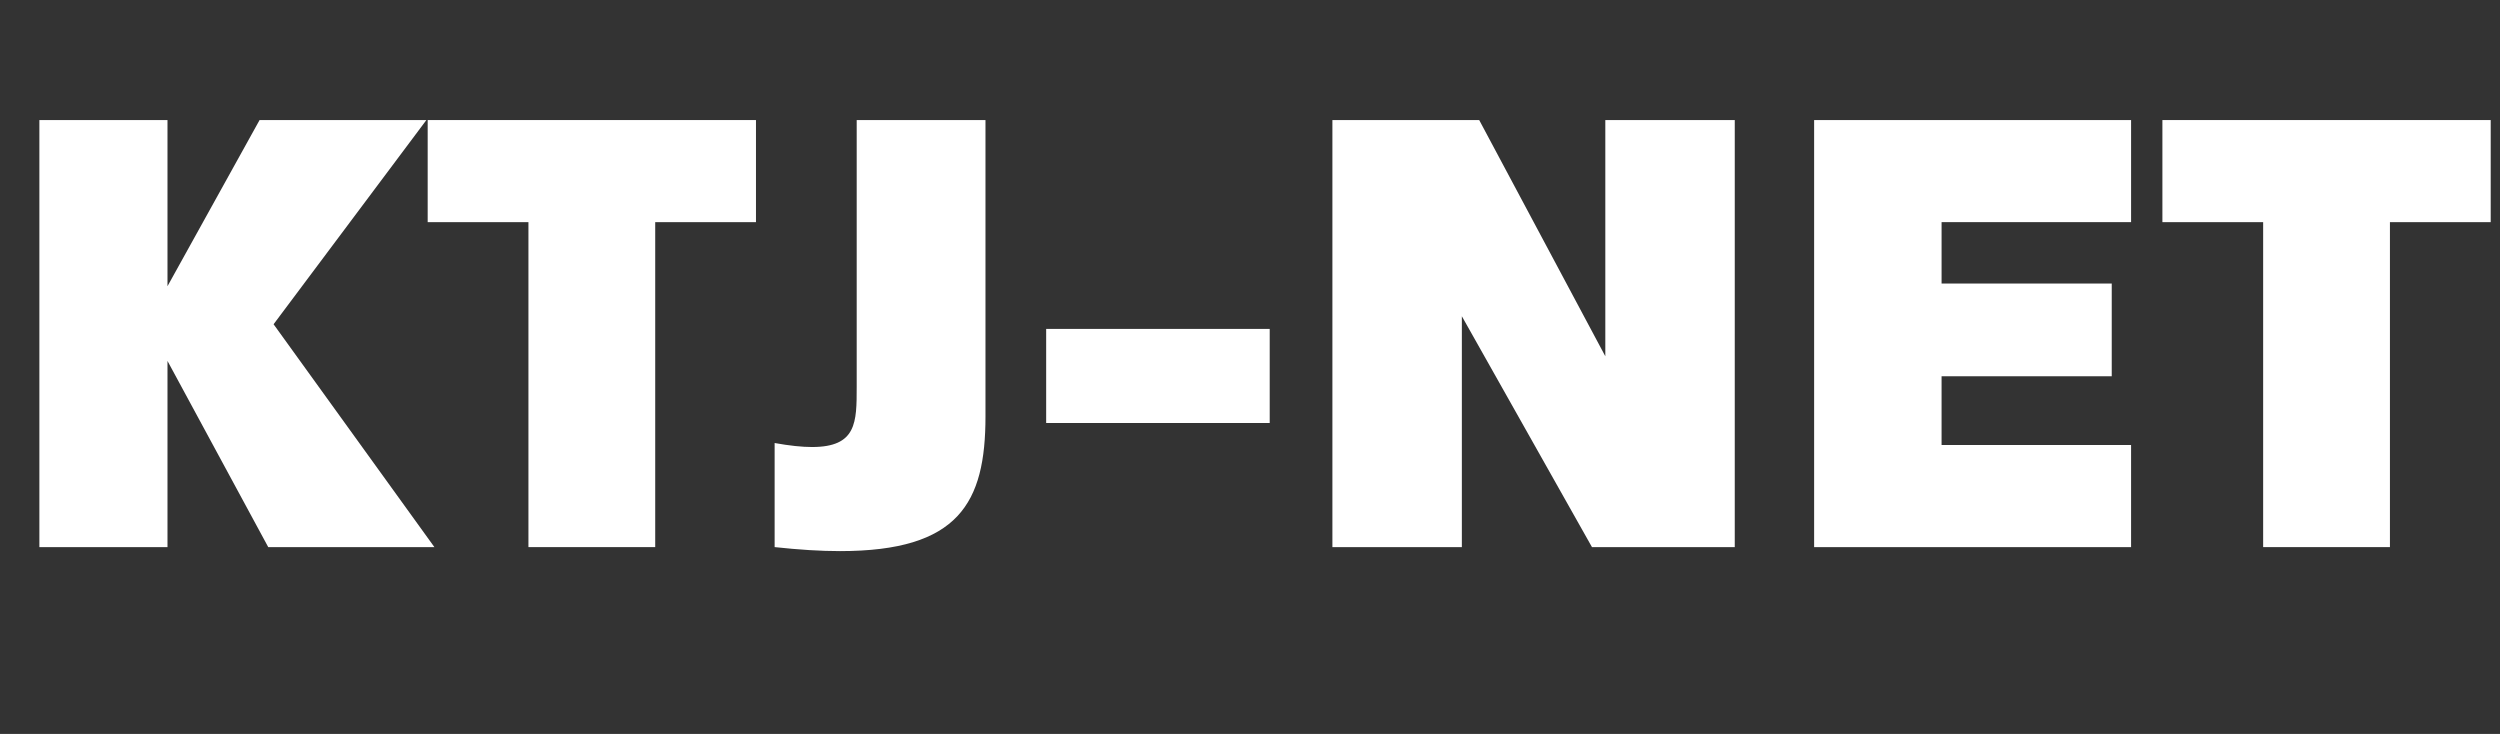
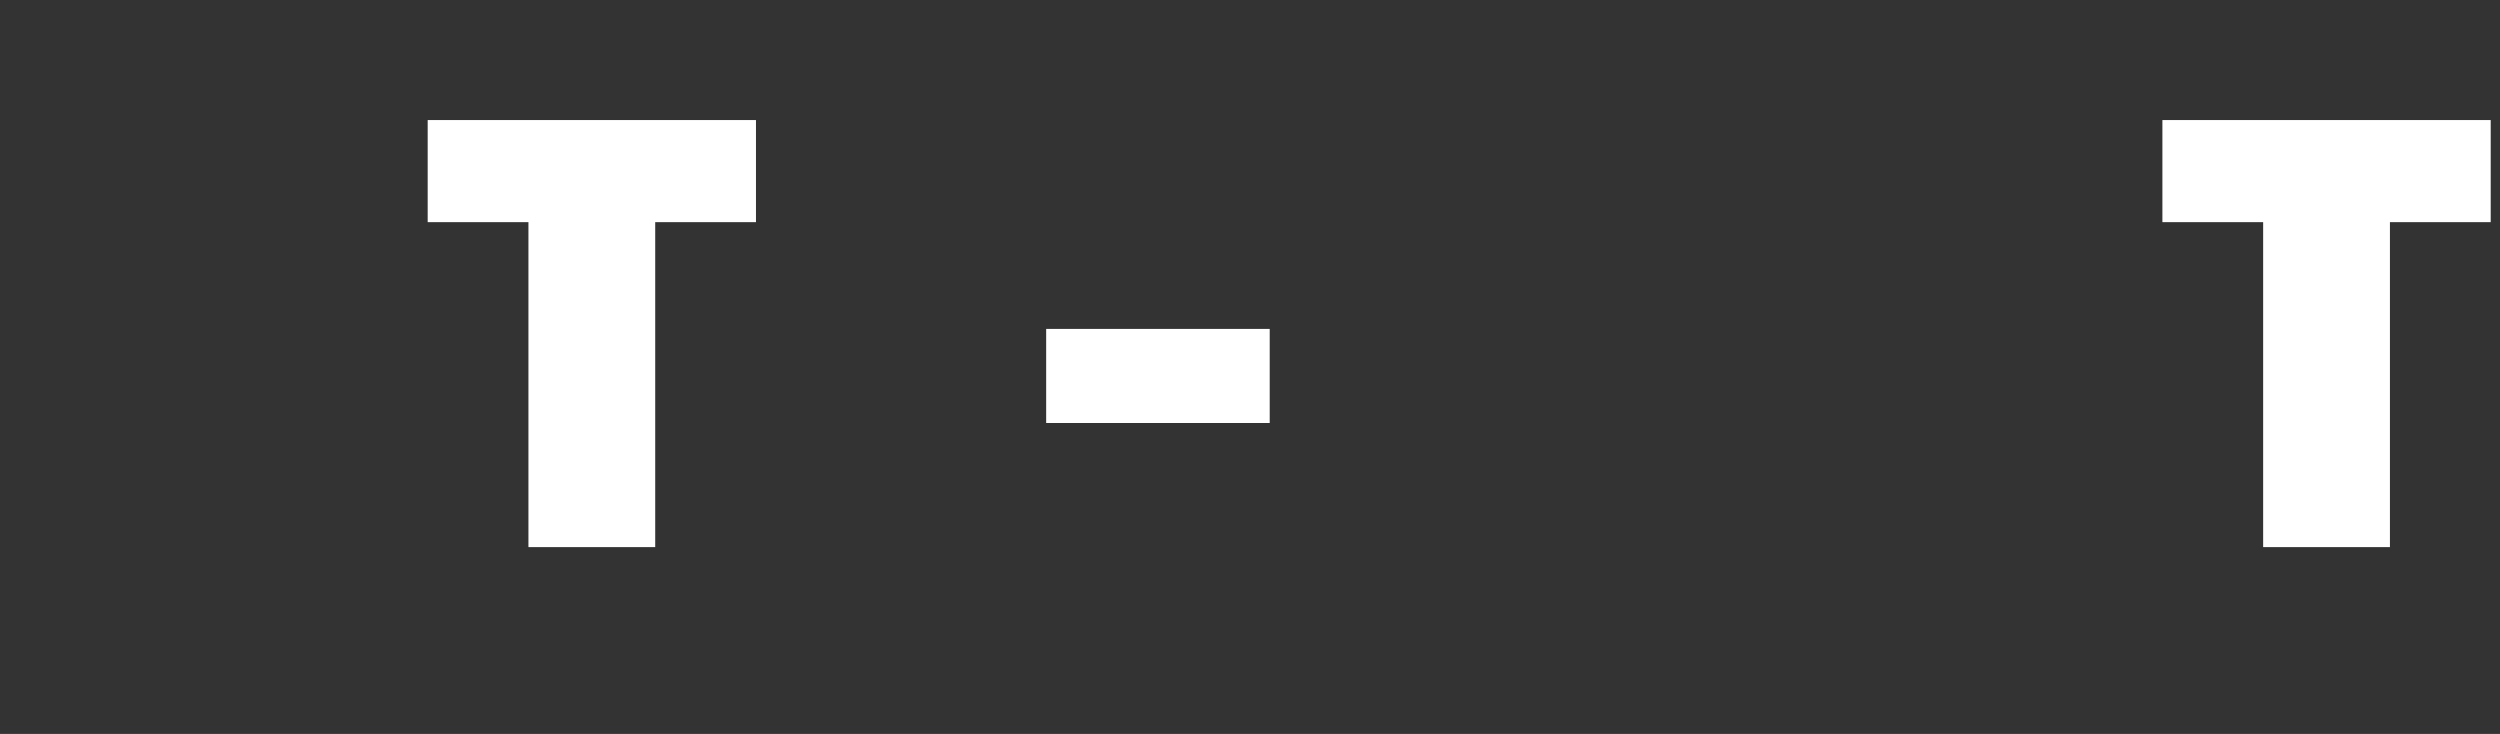
<svg xmlns="http://www.w3.org/2000/svg" version="1.1" id="レイヤー_1" x="0px" y="0px" viewBox="0 0 269.781 79.199" style="enable-background:new 0 0 269.781 79.199;" xml:space="preserve">
  <rect x="0" y="0" width="269.781" height="79.199" fill="#333333" stroke="none" />
  <g fill="#ffffff">
-     <path d="M28.946,59.04L18.074,38.95v20.09H4.249V12.956h13.825v17.93l9.937-17.93h18.002l-16.49,22.034l17.354,24.05H28.946z" />
    <path d="M70.706,23.973V59.04H57.025V23.973H46.152V12.956h35.427v11.017H70.706z" />
-     <path d="M106.346,44.926c0,9.361-2.88,14.545-15.698,14.545c-2.088,0-4.392-0.144-7.056-0.432V47.807   c1.584,0.288,2.952,0.432,4.032,0.432c4.824,0,4.824-2.665,4.824-6.481V12.956h13.897V44.926z" />
    <path d="M112.895,45.646V35.494h24.122v10.153H112.895z" />
-     <path d="M171.793,59.04l-14.041-24.914V59.04h-13.969V12.956h15.841l13.609,25.49v-25.49h13.969V59.04H171.793z" />
-     <path d="M195.767,59.04V12.956h34.203v11.017h-20.45v6.625h18.362v10.009H209.52v7.417h20.45V59.04H195.767z" />
    <path d="M257.903,23.973V59.04h-13.681V23.973H233.35V12.956h35.427v11.017H257.903z" />
  </g>
  <g>
</g>
  <g>
</g>
  <g>
</g>
  <g>
</g>
  <g>
</g>
  <g>
</g>
  <g>
</g>
  <g>
</g>
  <g>
</g>
  <g>
</g>
  <g>
</g>
  <g>
</g>
  <g>
</g>
  <g>
</g>
  <g>
</g>
</svg>